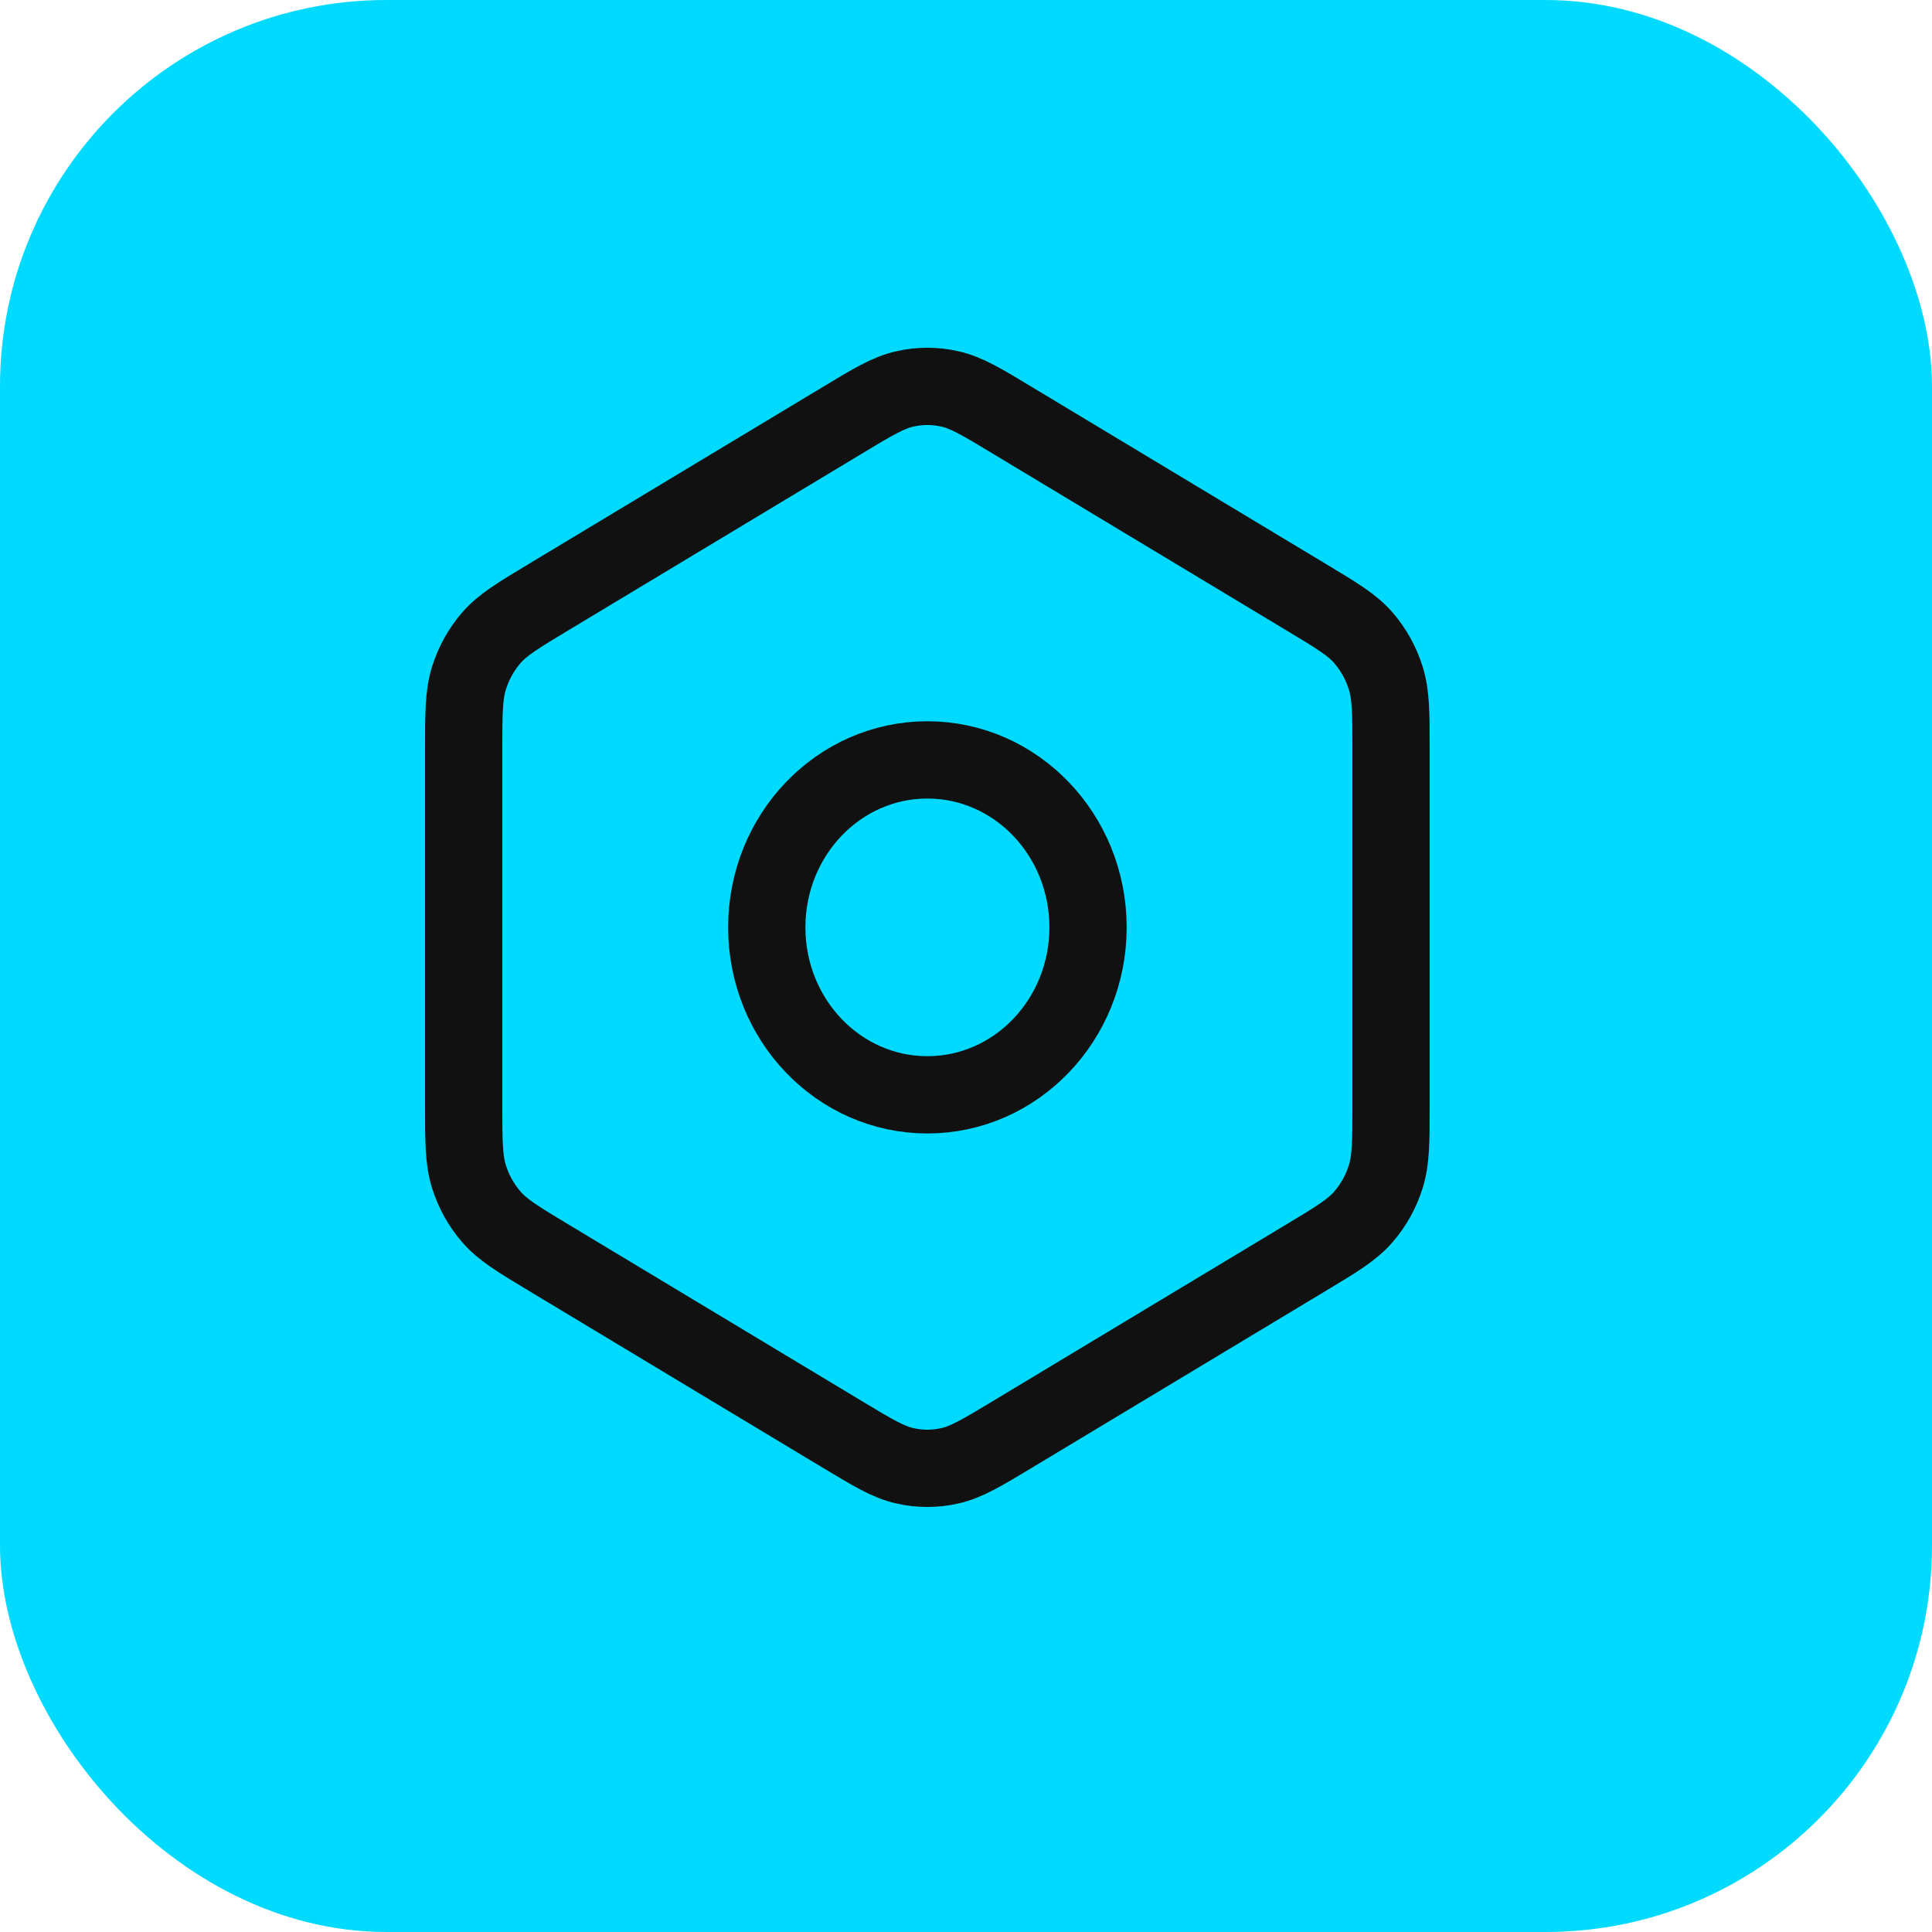
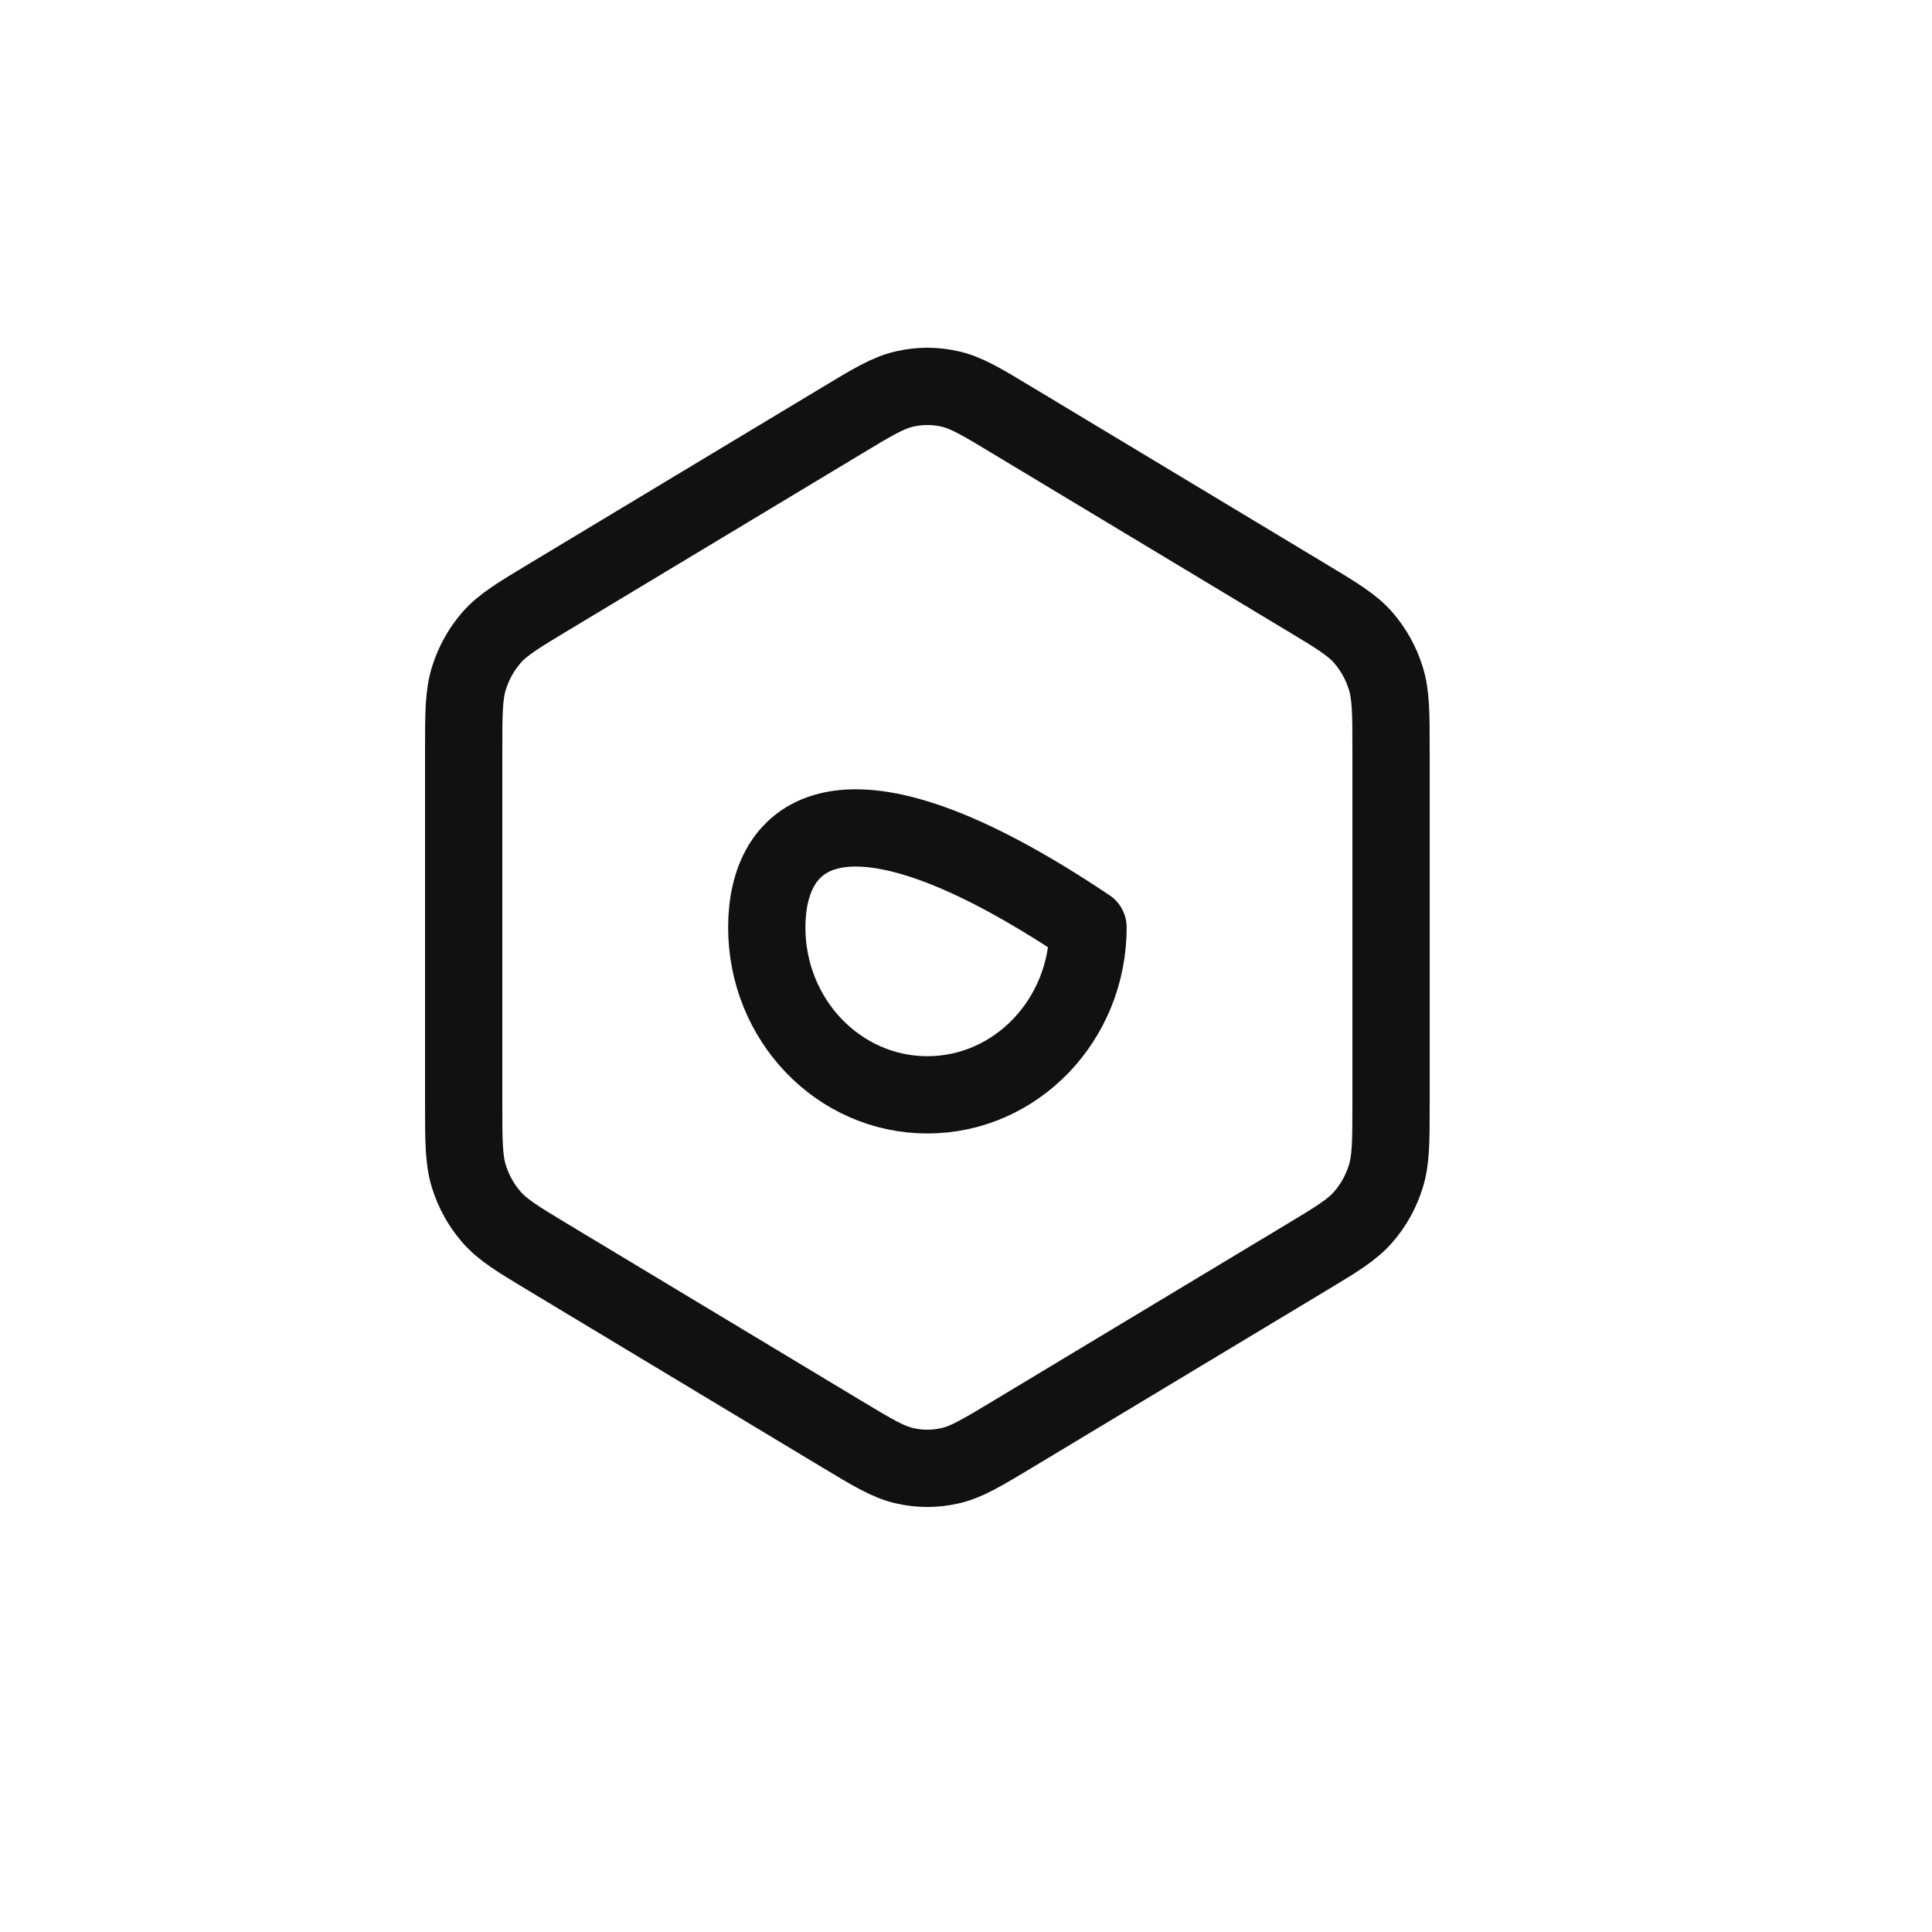
<svg xmlns="http://www.w3.org/2000/svg" width="25" height="25" viewBox="0 0 25 25" fill="none">
-   <rect width="25" height="25" rx="5" fill="#00DAFF" />
  <path d="M13.109 18.556L16.892 16.279C17.296 16.036 17.497 15.915 17.644 15.744C17.774 15.594 17.872 15.417 17.932 15.224C18 15.007 18 14.764 18 14.28V9.719C18 9.235 18 8.993 17.932 8.776C17.872 8.583 17.774 8.406 17.644 8.255C17.498 8.086 17.297 7.965 16.896 7.724L13.108 5.444C12.704 5.2 12.503 5.079 12.288 5.032C12.098 4.989 11.902 4.989 11.712 5.032C11.497 5.079 11.295 5.2 10.891 5.444L7.108 7.721C6.704 7.964 6.503 8.085 6.356 8.255C6.226 8.406 6.128 8.583 6.068 8.776C6 8.993 6 9.237 6 9.723V14.277C6 14.764 6 15.007 6.068 15.224C6.128 15.417 6.226 15.594 6.356 15.744C6.503 15.915 6.704 16.036 7.108 16.279L10.891 18.556C11.295 18.799 11.497 18.921 11.712 18.968C11.902 19.011 12.098 19.011 12.288 18.968C12.503 18.921 12.705 18.799 13.109 18.556Z" stroke="#111111" stroke-linecap="round" stroke-linejoin="round" />
-   <path d="M9.922 12C9.922 13.197 10.852 14.167 12 14.167C13.148 14.167 14.079 13.197 14.079 12C14.079 10.803 13.148 9.833 12 9.833C10.852 9.833 9.922 10.803 9.922 12Z" stroke="#111111" stroke-linecap="round" stroke-linejoin="round" />
+   <path d="M9.922 12C9.922 13.197 10.852 14.167 12 14.167C13.148 14.167 14.079 13.197 14.079 12C10.852 9.833 9.922 10.803 9.922 12Z" stroke="#111111" stroke-linecap="round" stroke-linejoin="round" />
</svg>